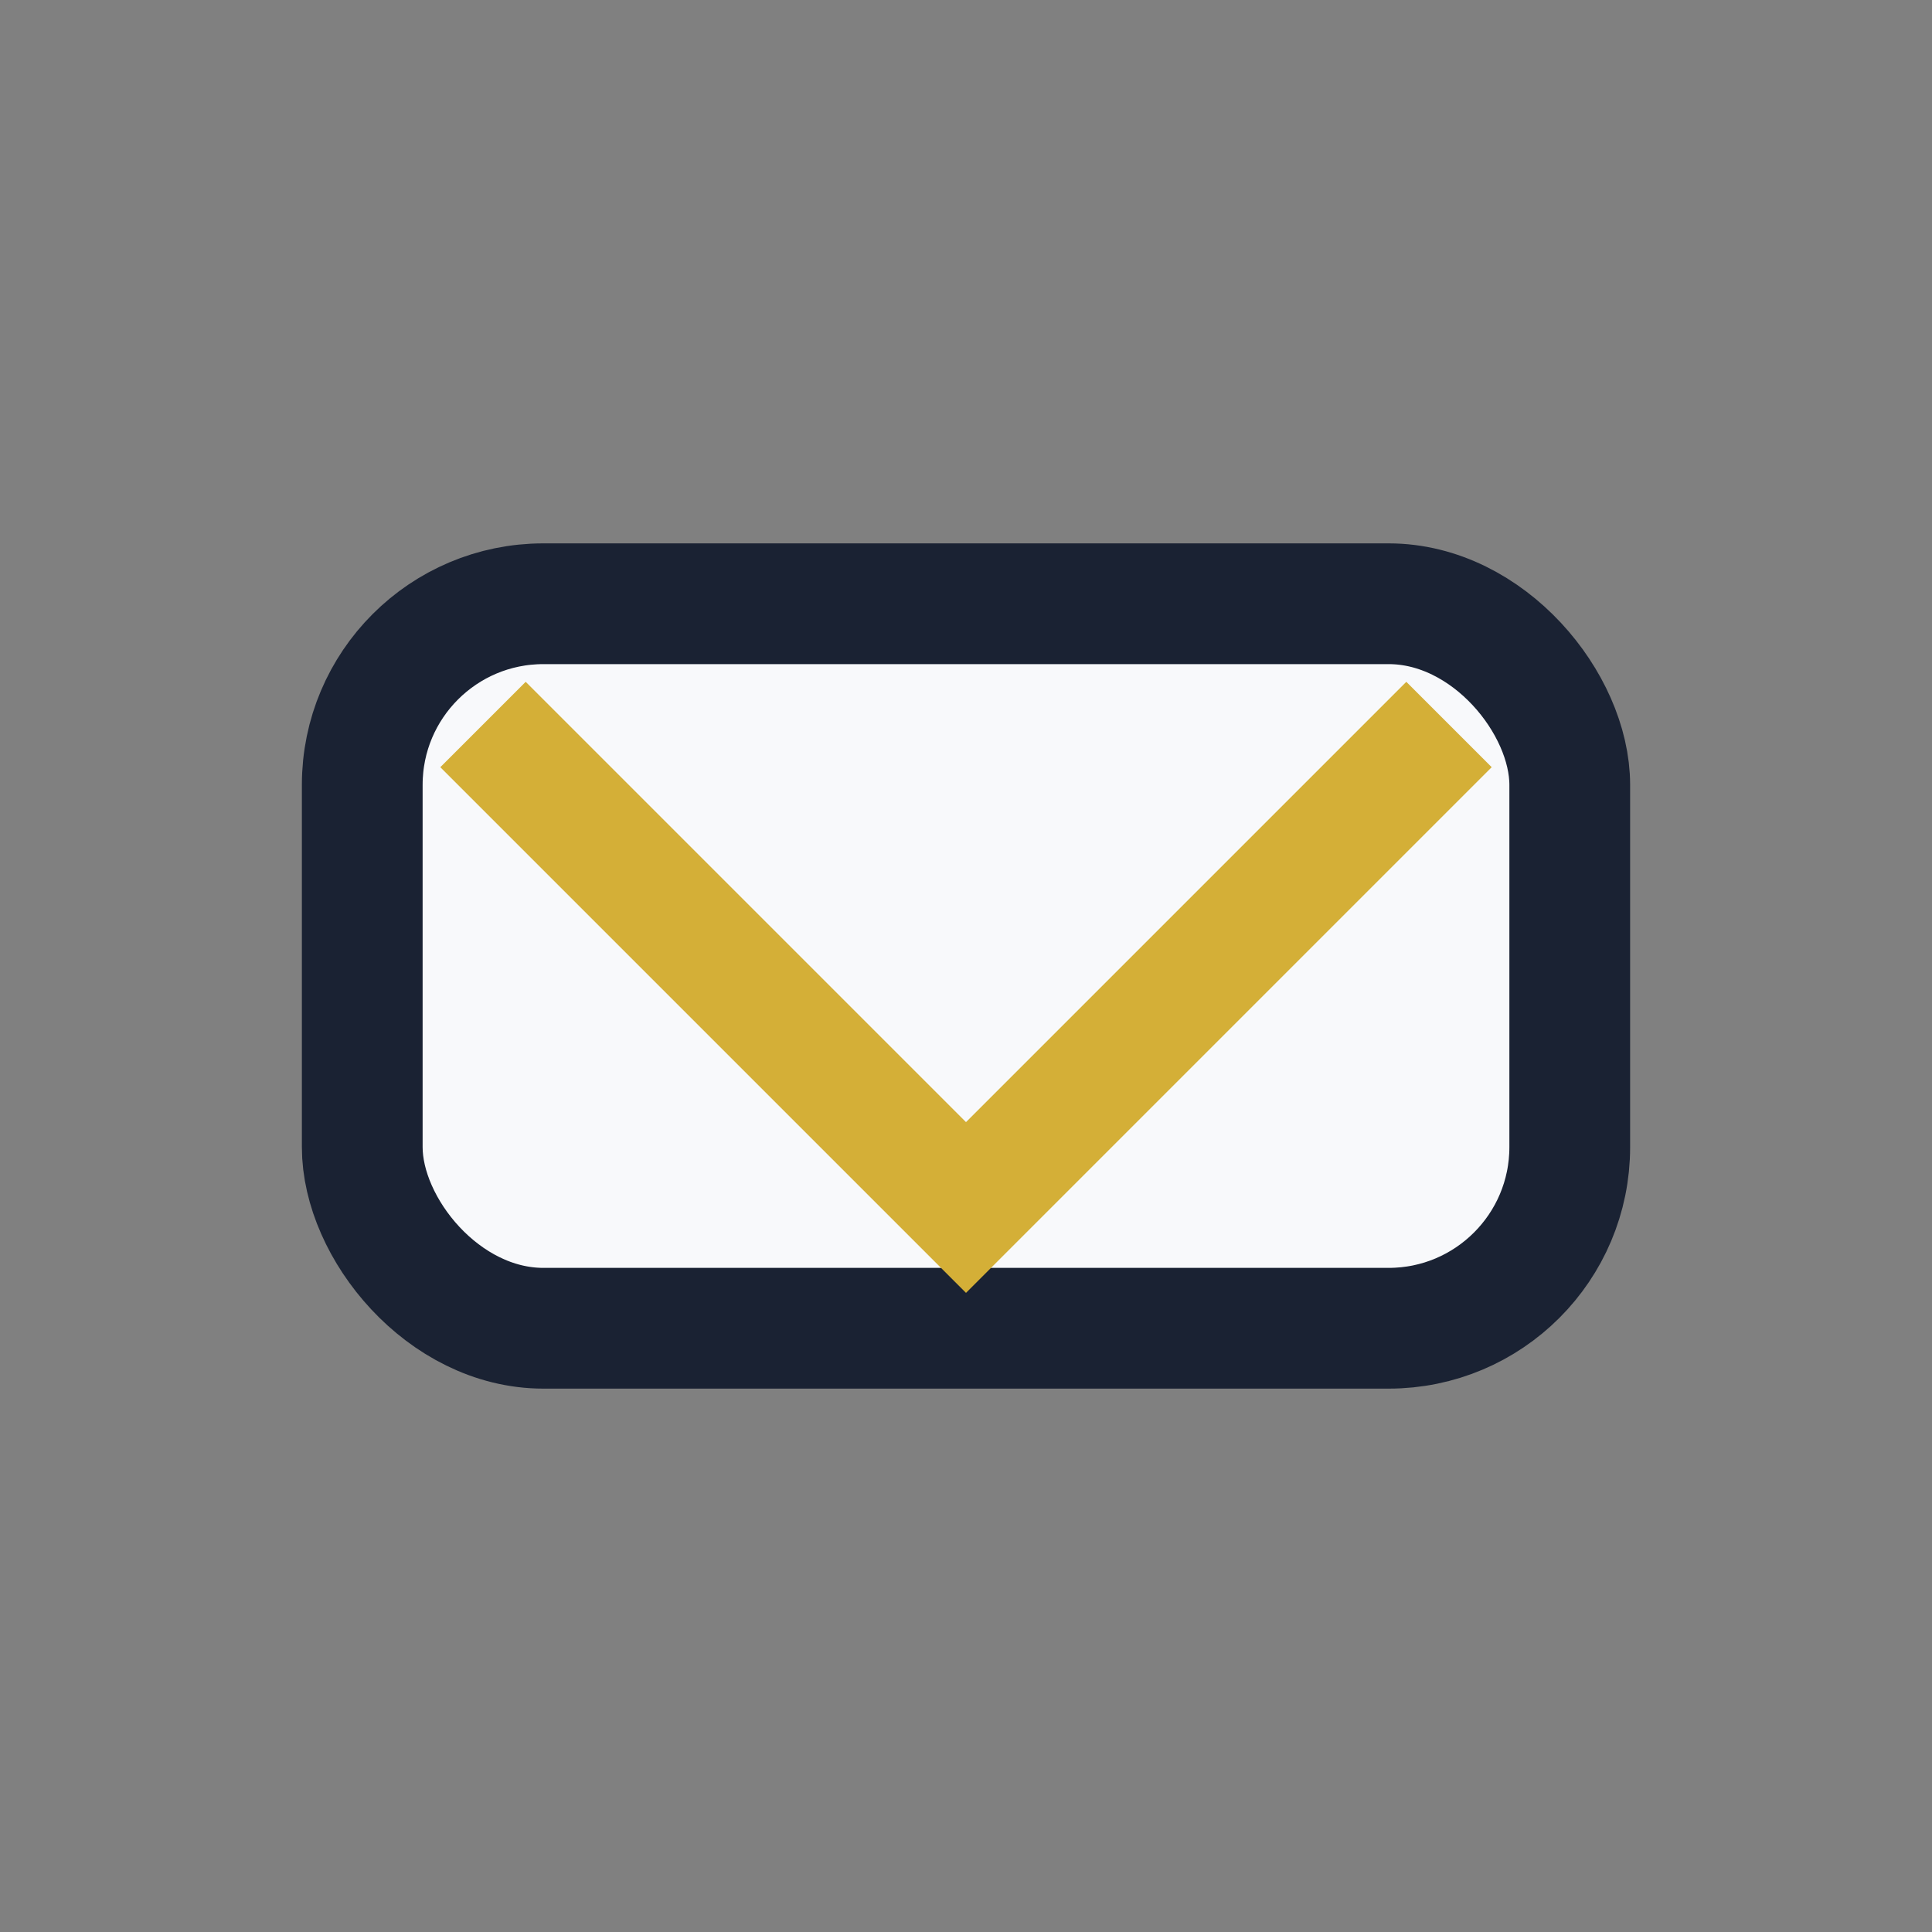
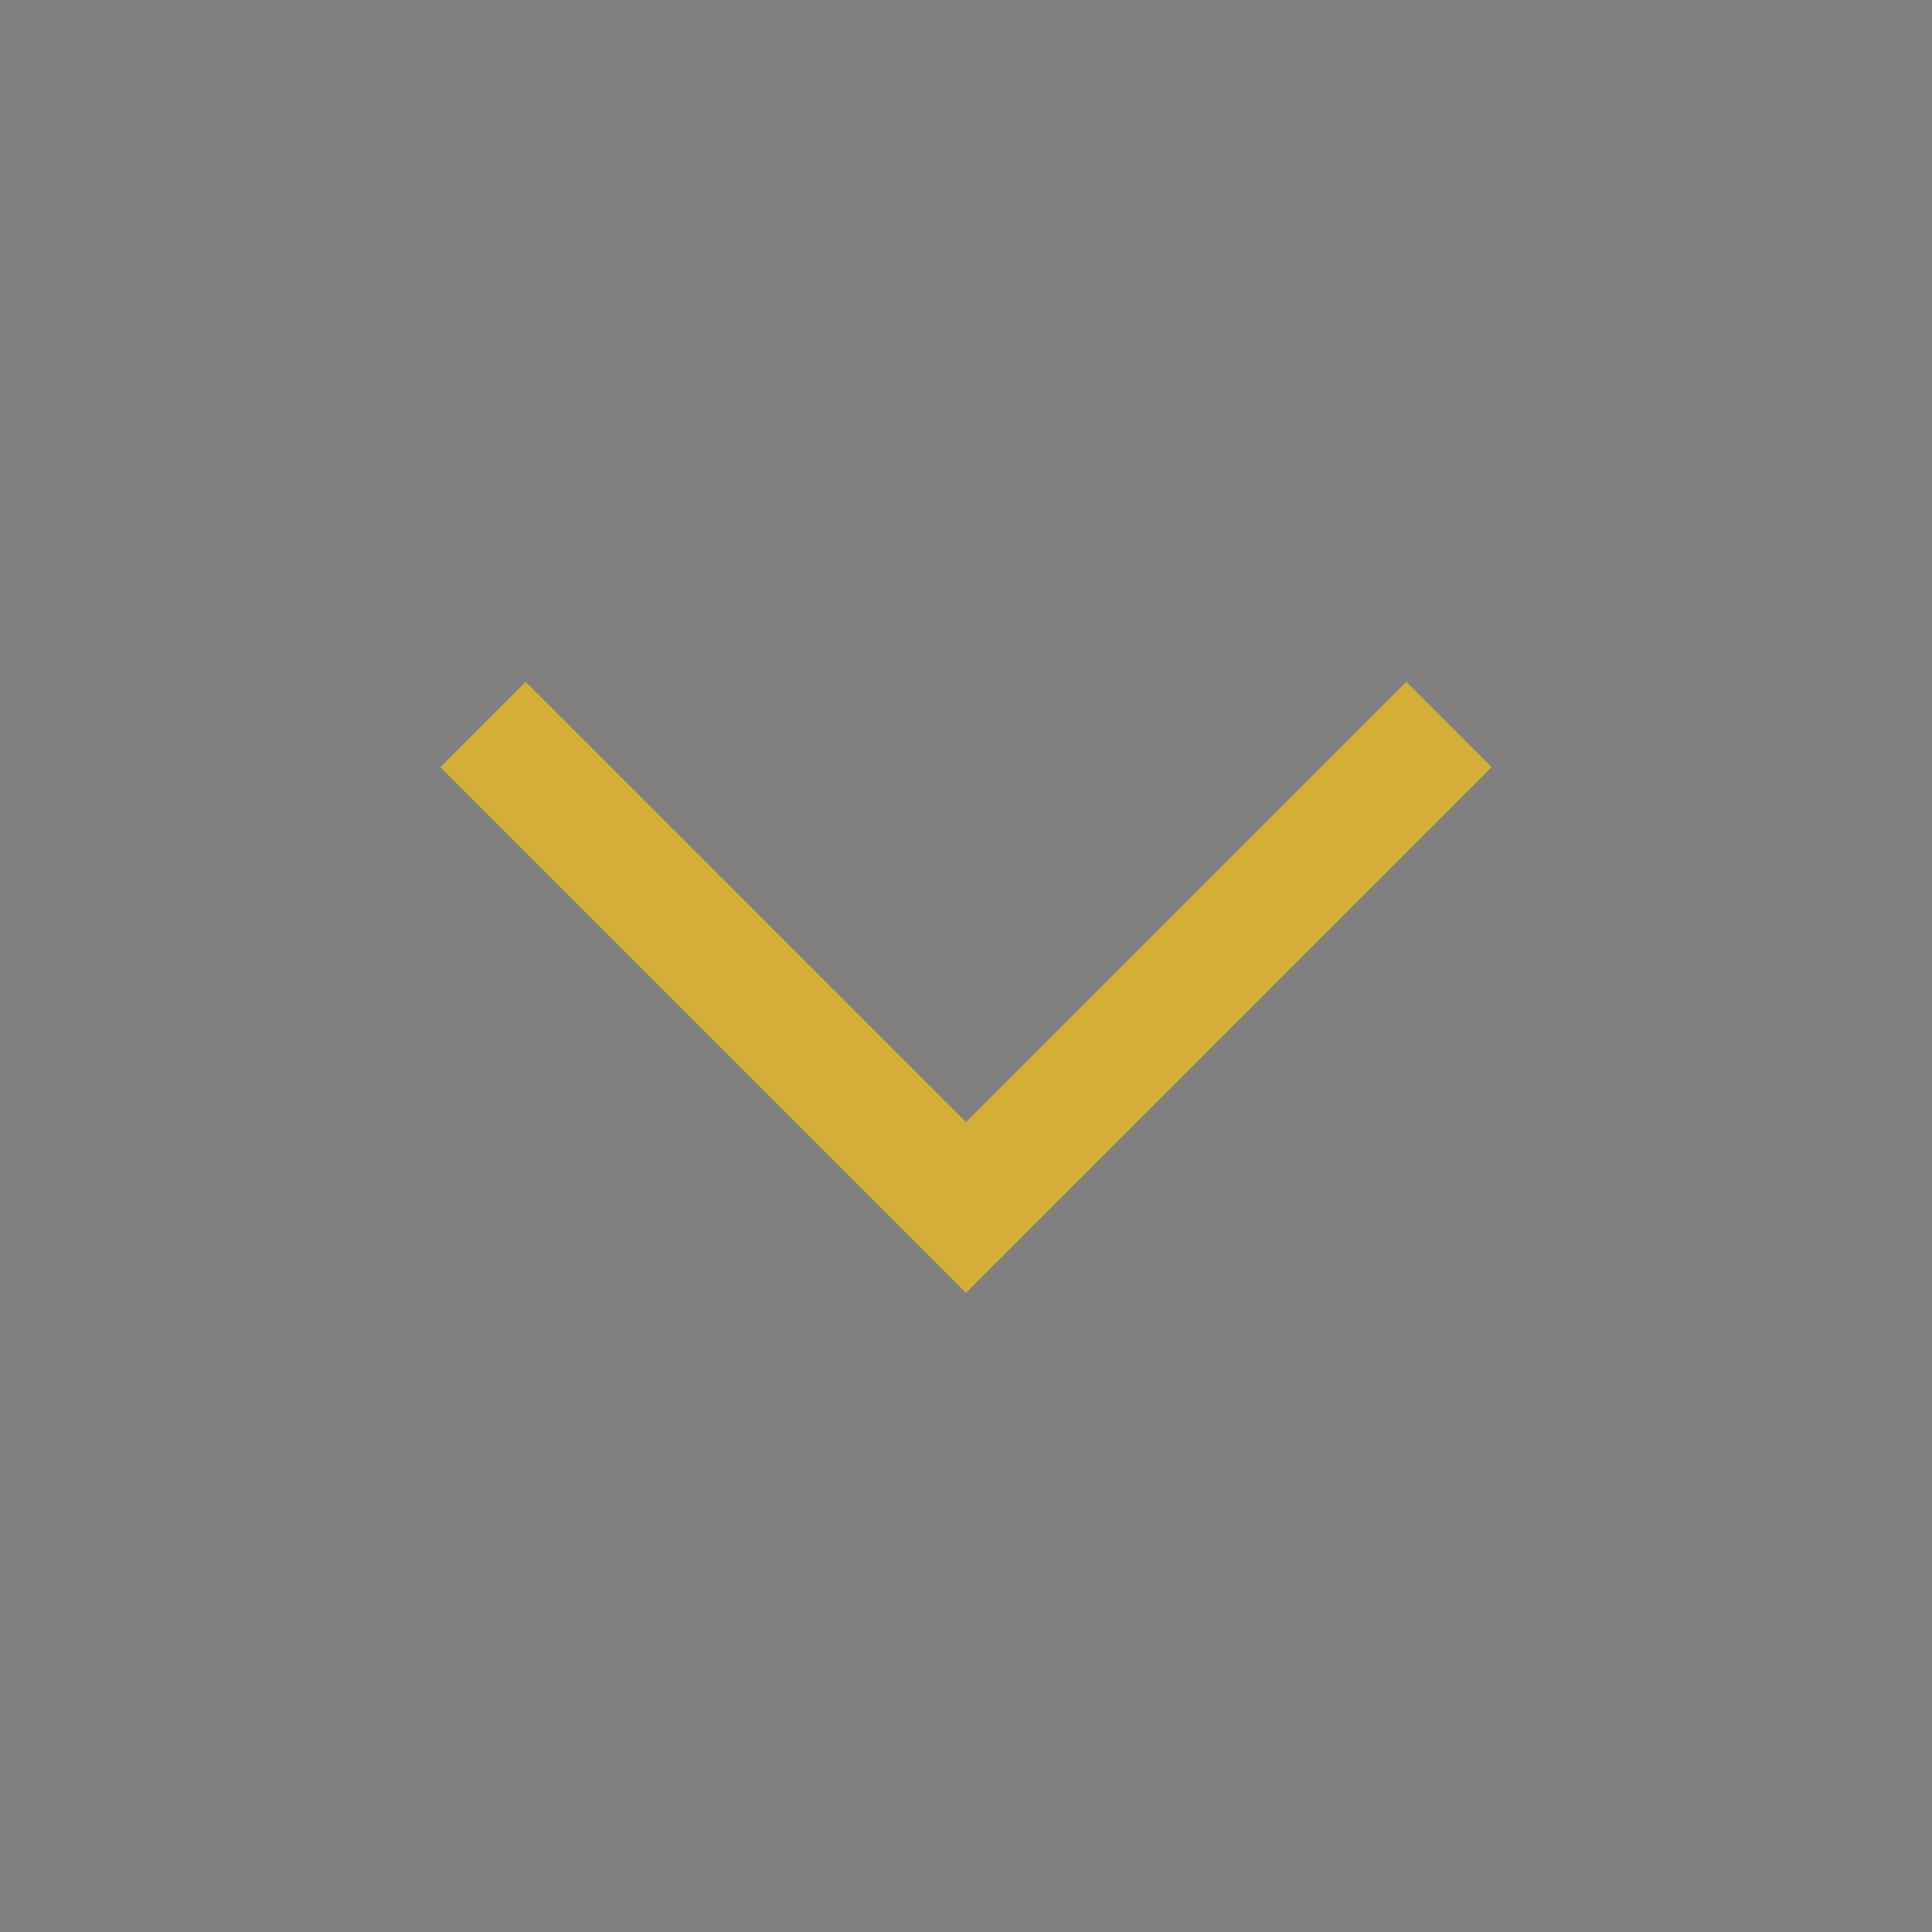
<svg xmlns="http://www.w3.org/2000/svg" width="32" height="32" viewBox="0 0 32 32">
  <rect x="0" y="0" width="32" height="32" fill="#808080" stroke="none" />
-   <rect x="6" y="10" width="20" height="12" rx="3" fill="#F8F9FB" stroke="#1A2233" stroke-width="2" />
  <polyline points="8,12 16,20 24,12" fill="none" stroke="#D4AF37" stroke-width="2" />
</svg>